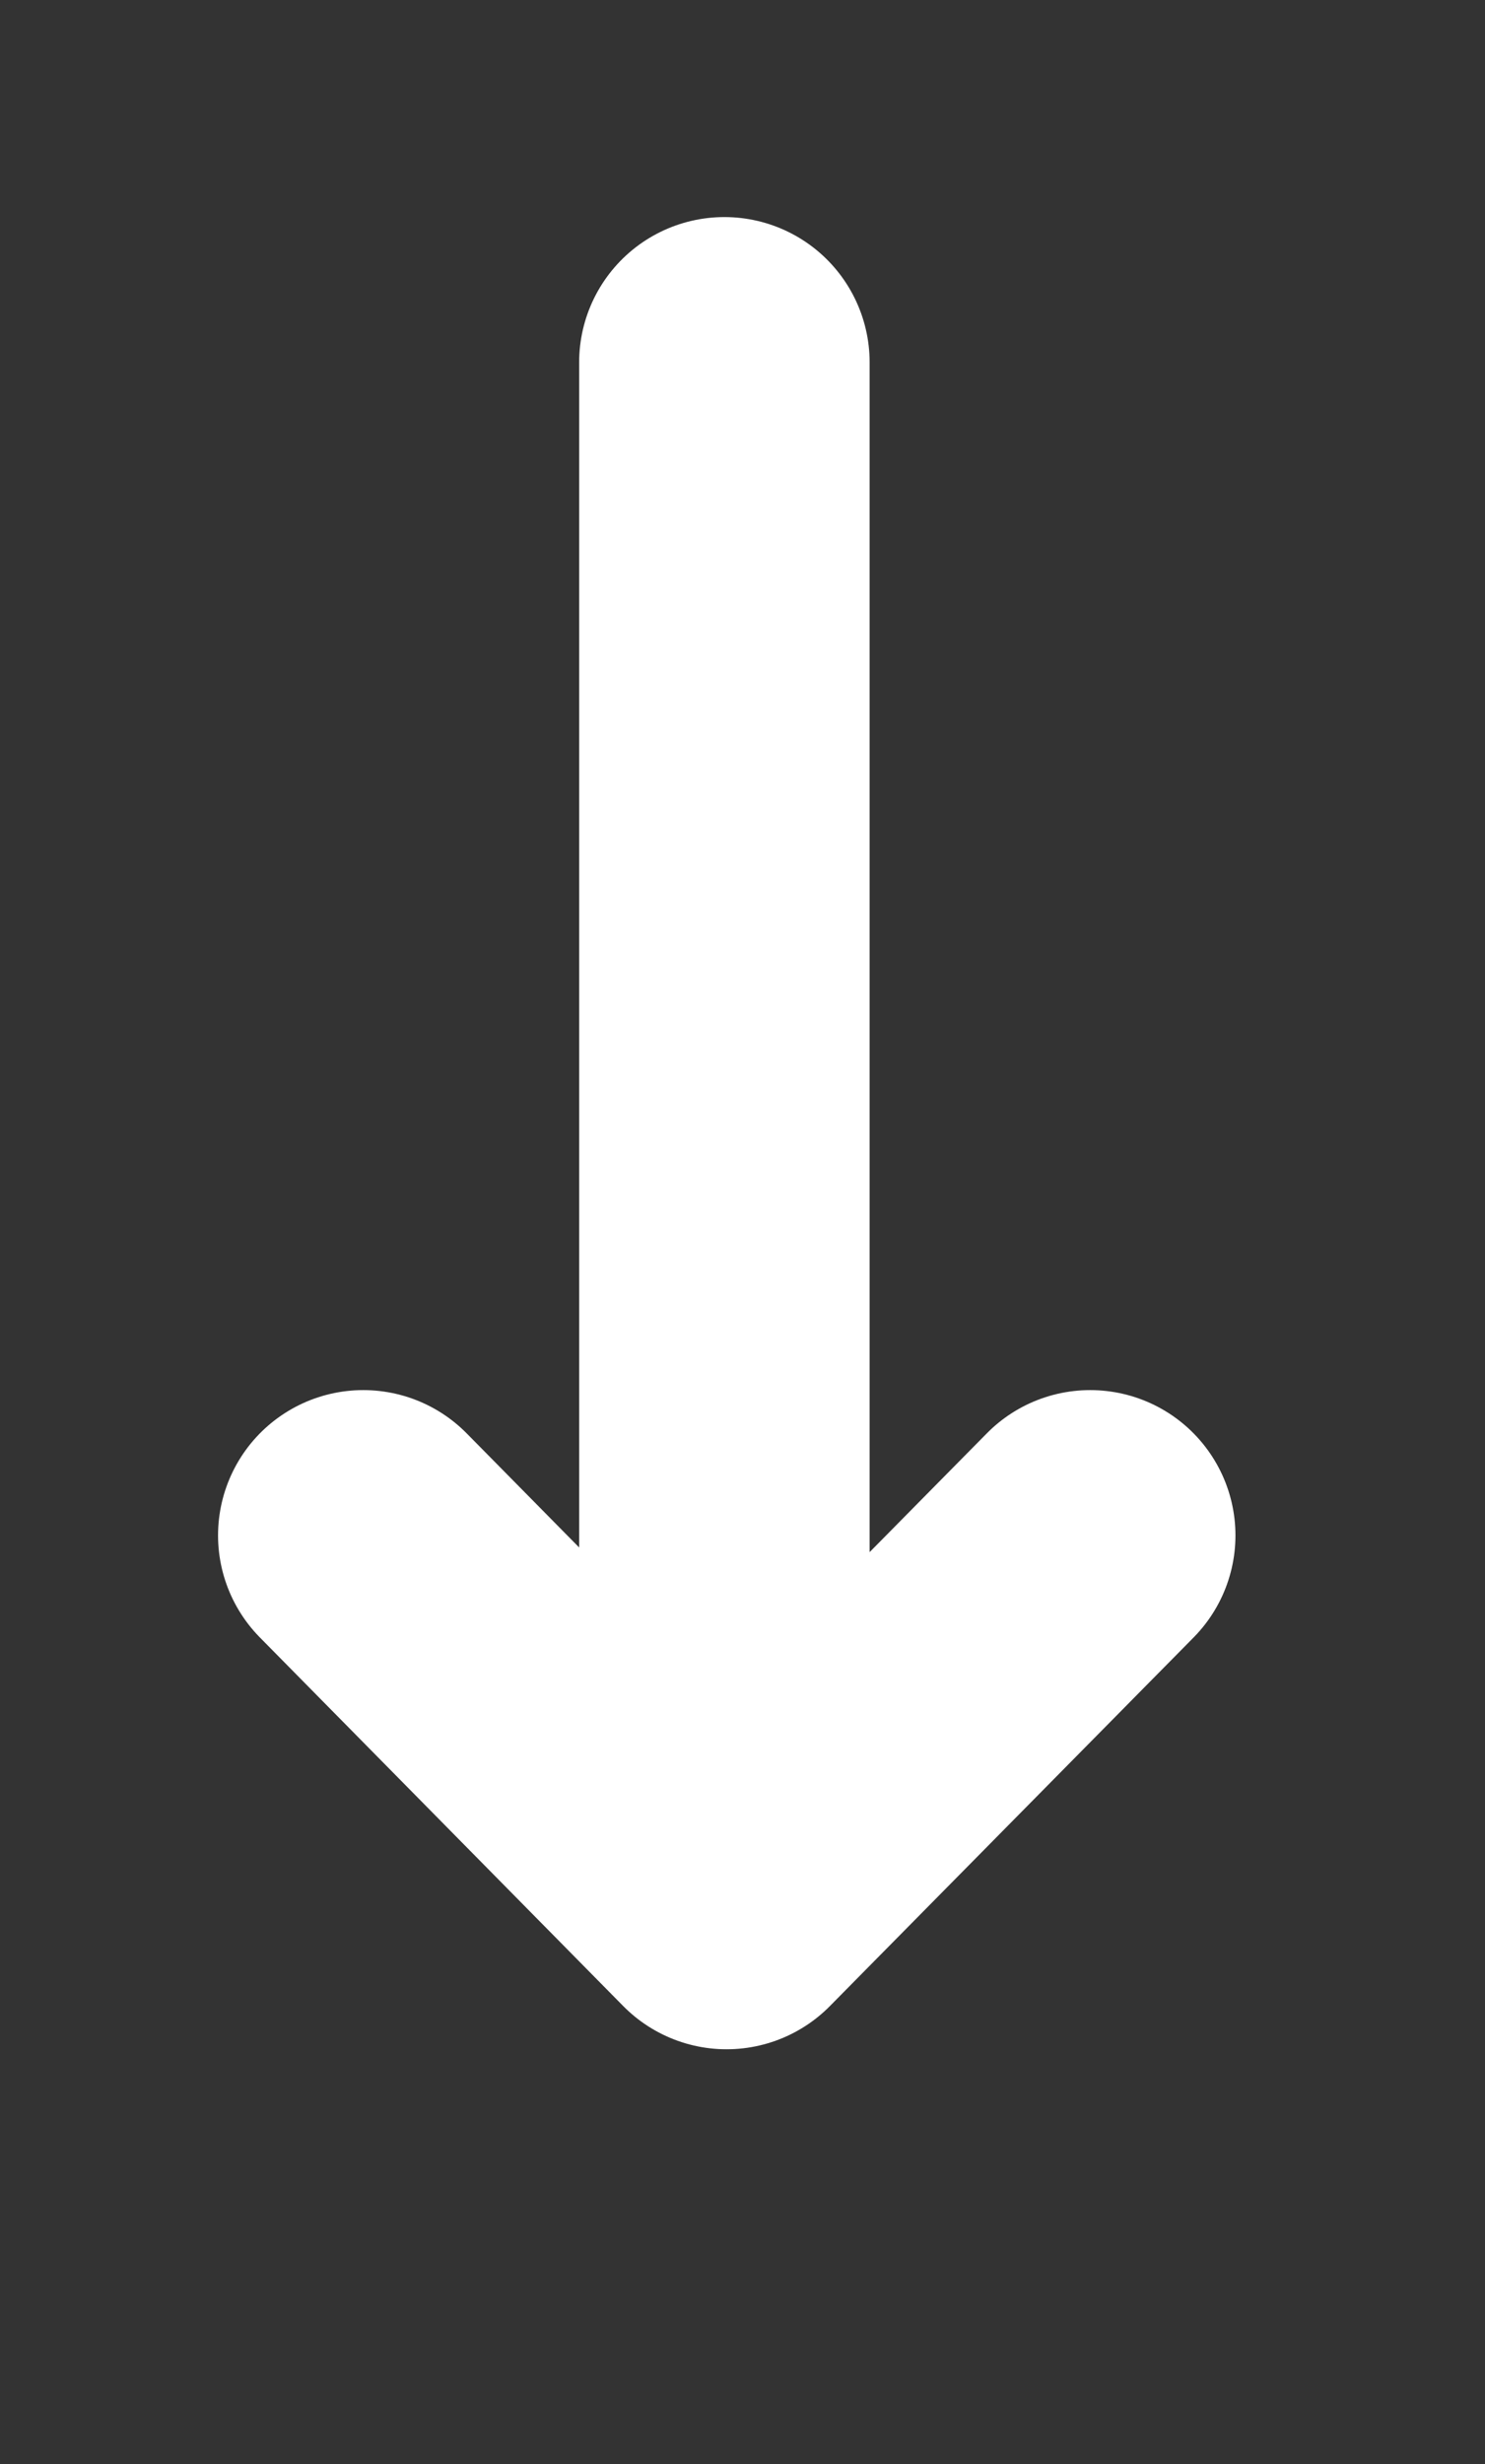
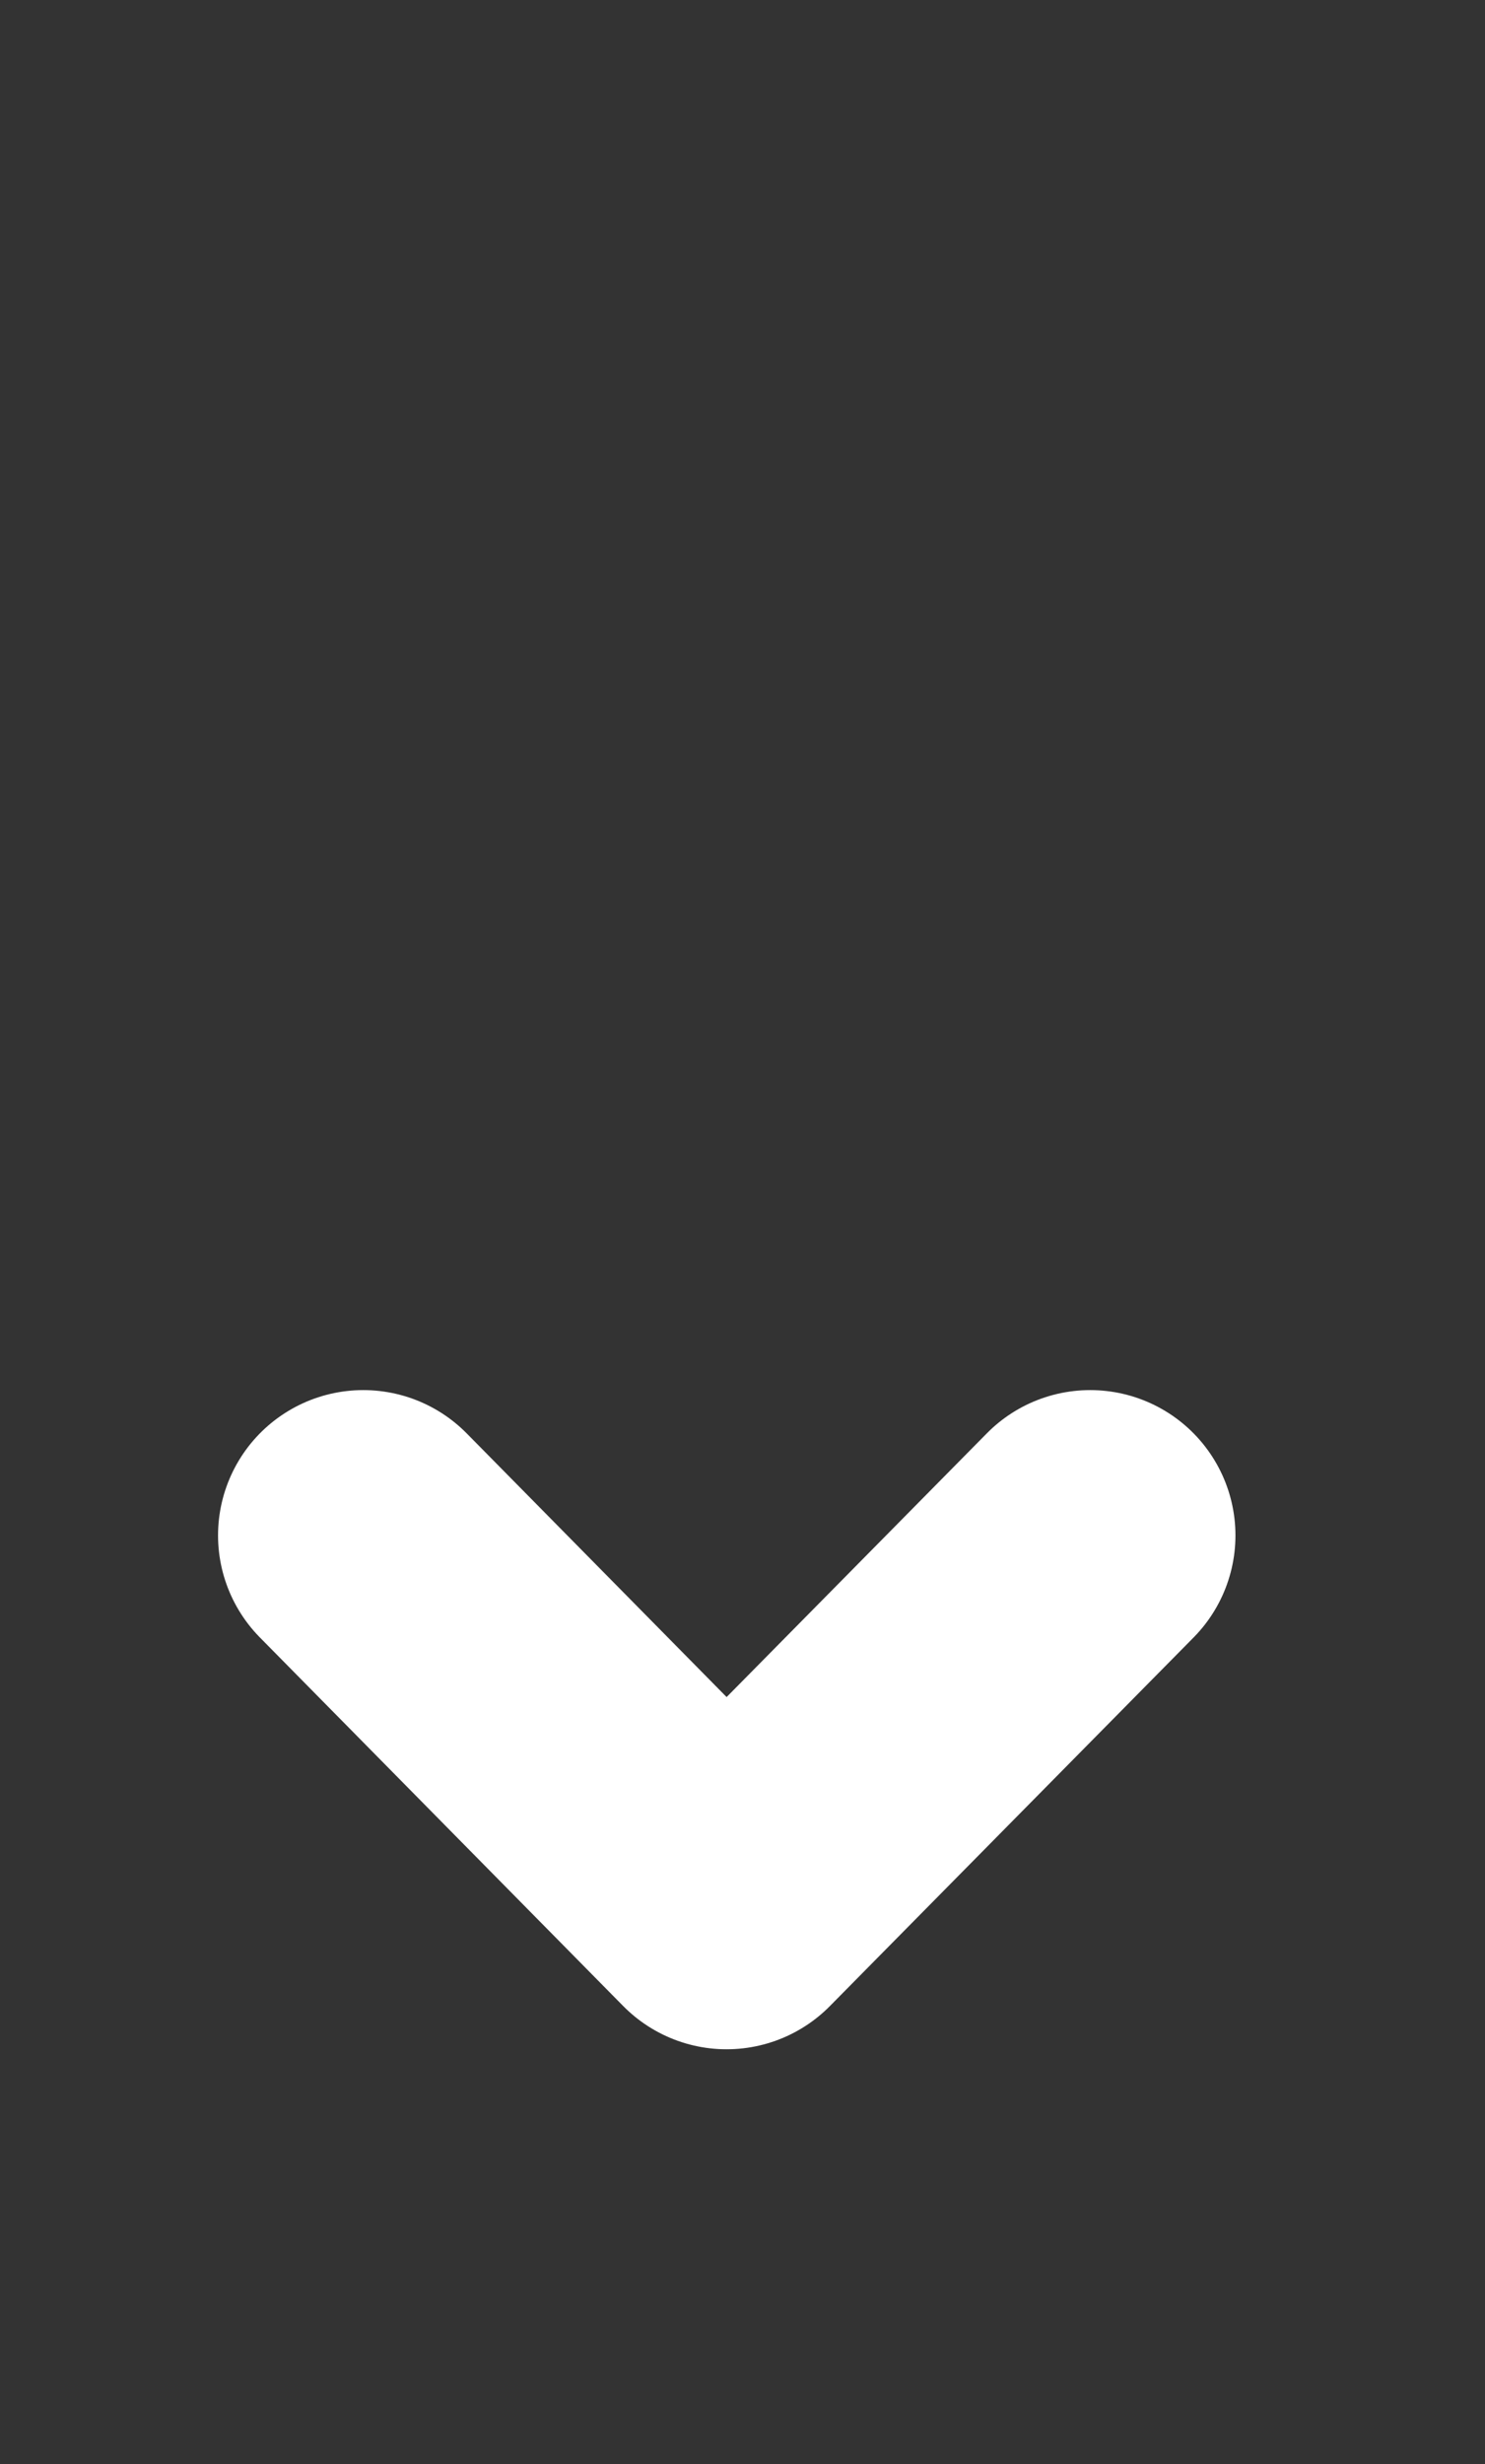
<svg xmlns="http://www.w3.org/2000/svg" width="41" height="68" fill="none" viewBox="0 0 41 68">
  <rect x="0" y="0" width="41" height="68" fill="#333333" stroke="none" />
-   <path stroke="#fff" stroke-linecap="round" stroke-width="8.02" d="M20 44V10" />
  <path stroke="#fff" stroke-linecap="round" stroke-linejoin="round" stroke-width="8.02" d="m10.03 42.37 10.03 10.17L30.1 42.37" />
</svg>